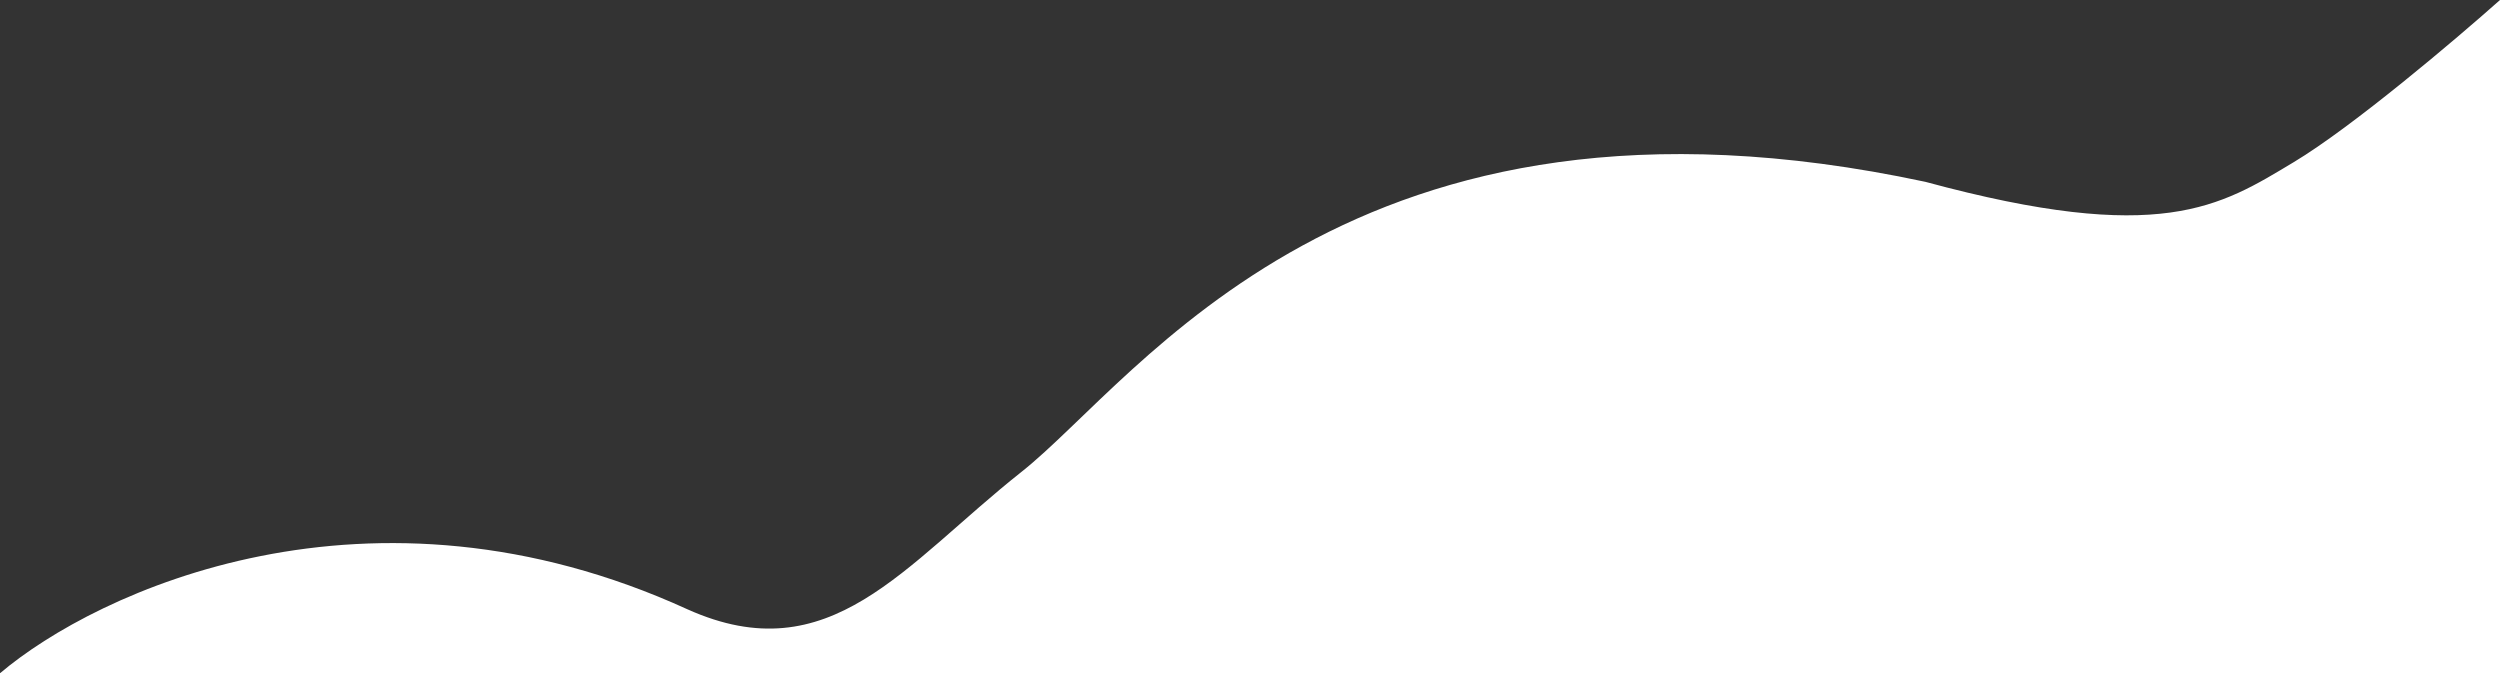
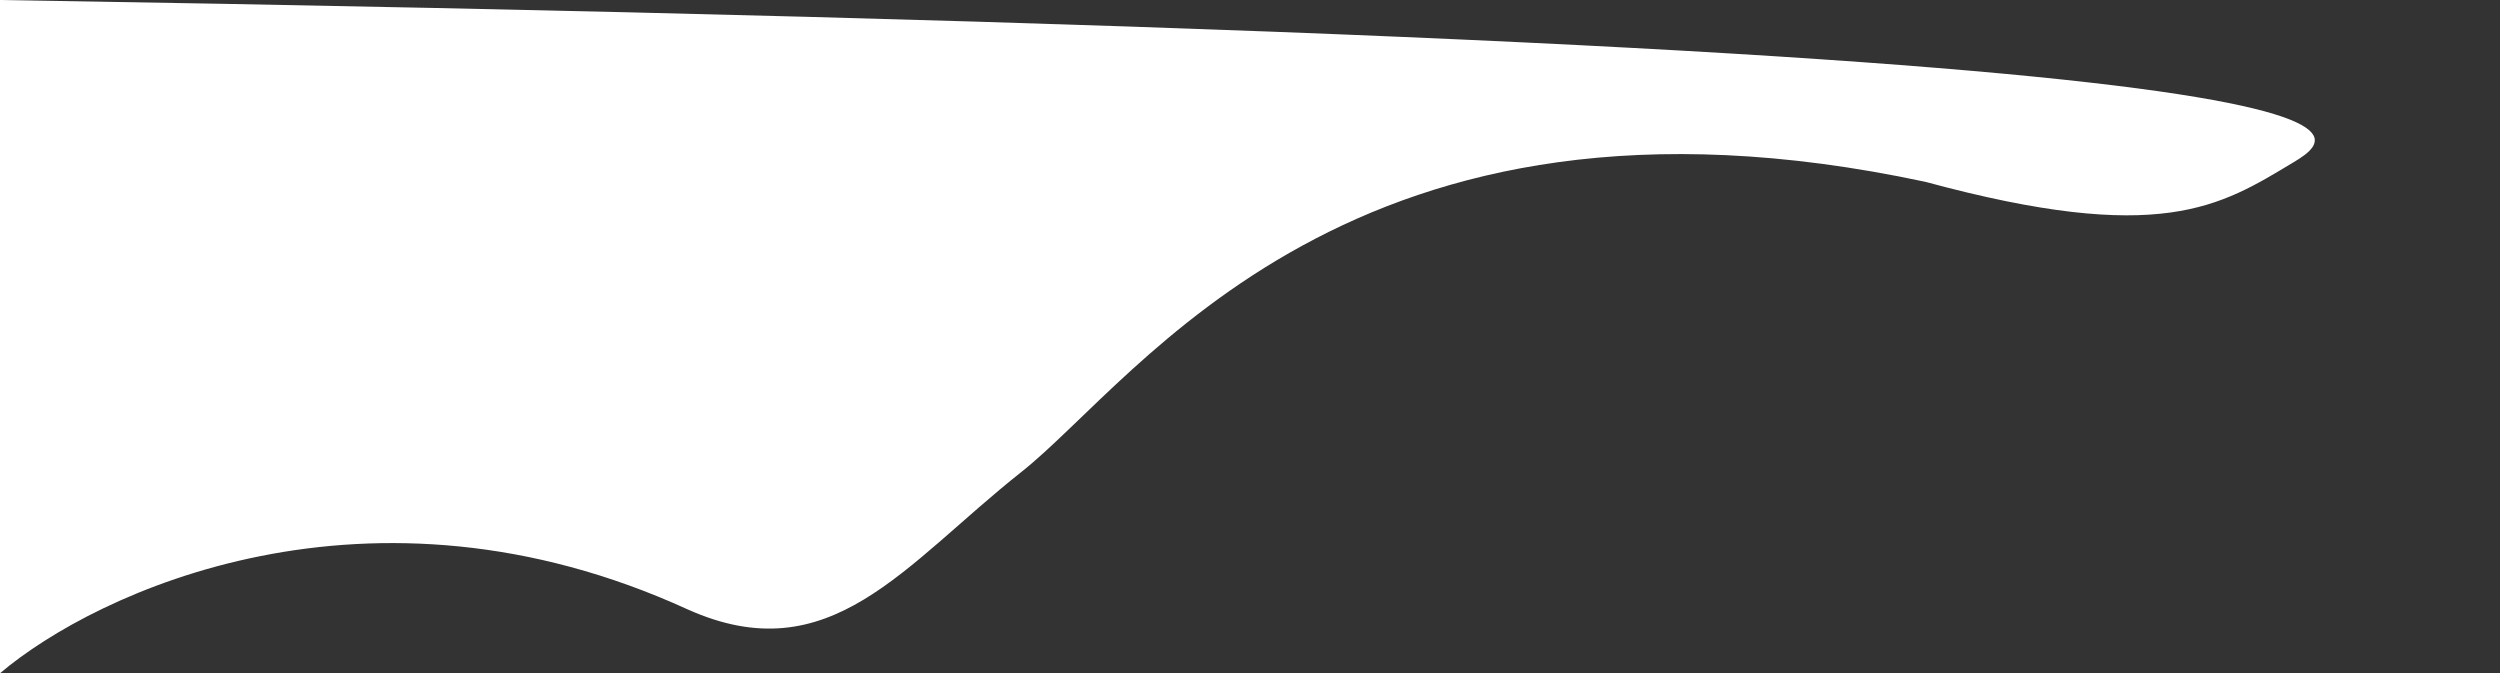
<svg xmlns="http://www.w3.org/2000/svg" width="531" height="143" viewBox="0 0 531 143" fill="none">
  <rect x="0" y="0" width="531" height="143" fill="#333333" stroke="none" />
-   <path d="M0 143H531V0C521.611 8.35 499.703 26.93 487.185 34.445C471.536 43.839 459.018 52.19 408.943 38.62C286.886 12.526 242.028 80.372 216.99 100.204C191.953 120.036 176.305 143 146.051 129.431C78.45 98.534 20.517 125.603 0 143Z" fill="white" />
+   <path d="M0 143V0C521.611 8.35 499.703 26.93 487.185 34.445C471.536 43.839 459.018 52.19 408.943 38.62C286.886 12.526 242.028 80.372 216.99 100.204C191.953 120.036 176.305 143 146.051 129.431C78.45 98.534 20.517 125.603 0 143Z" fill="white" />
</svg>